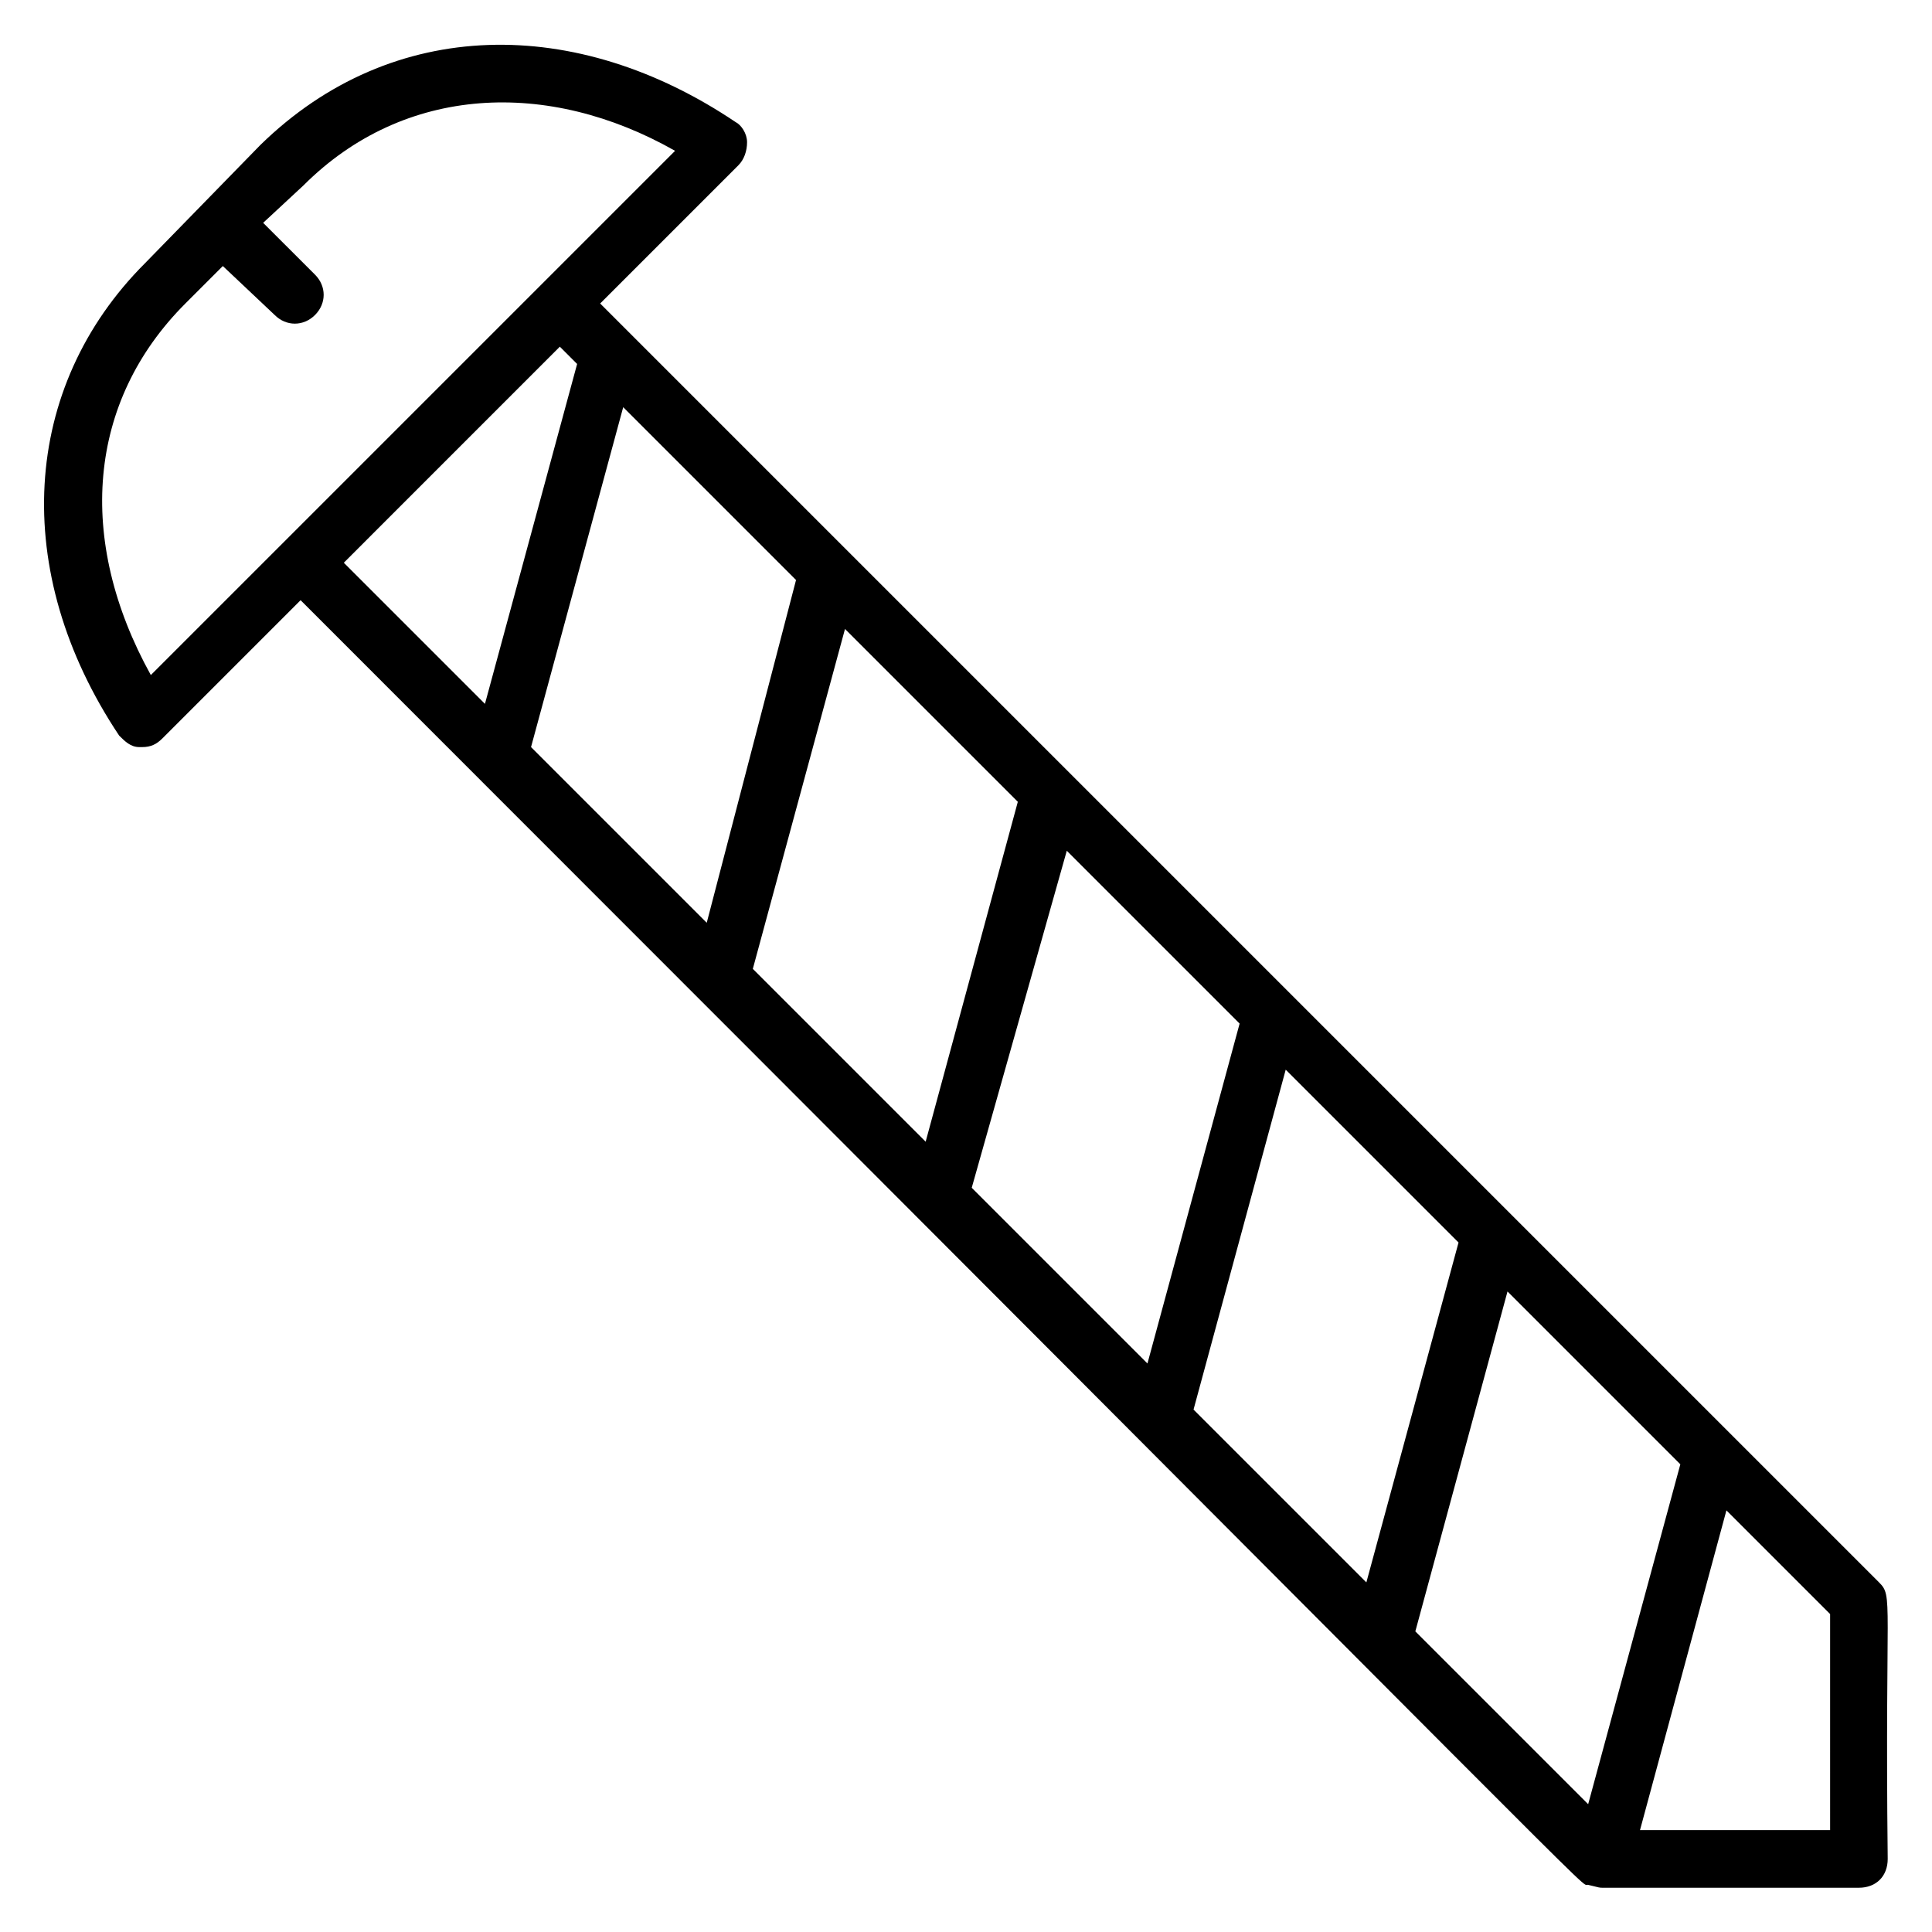
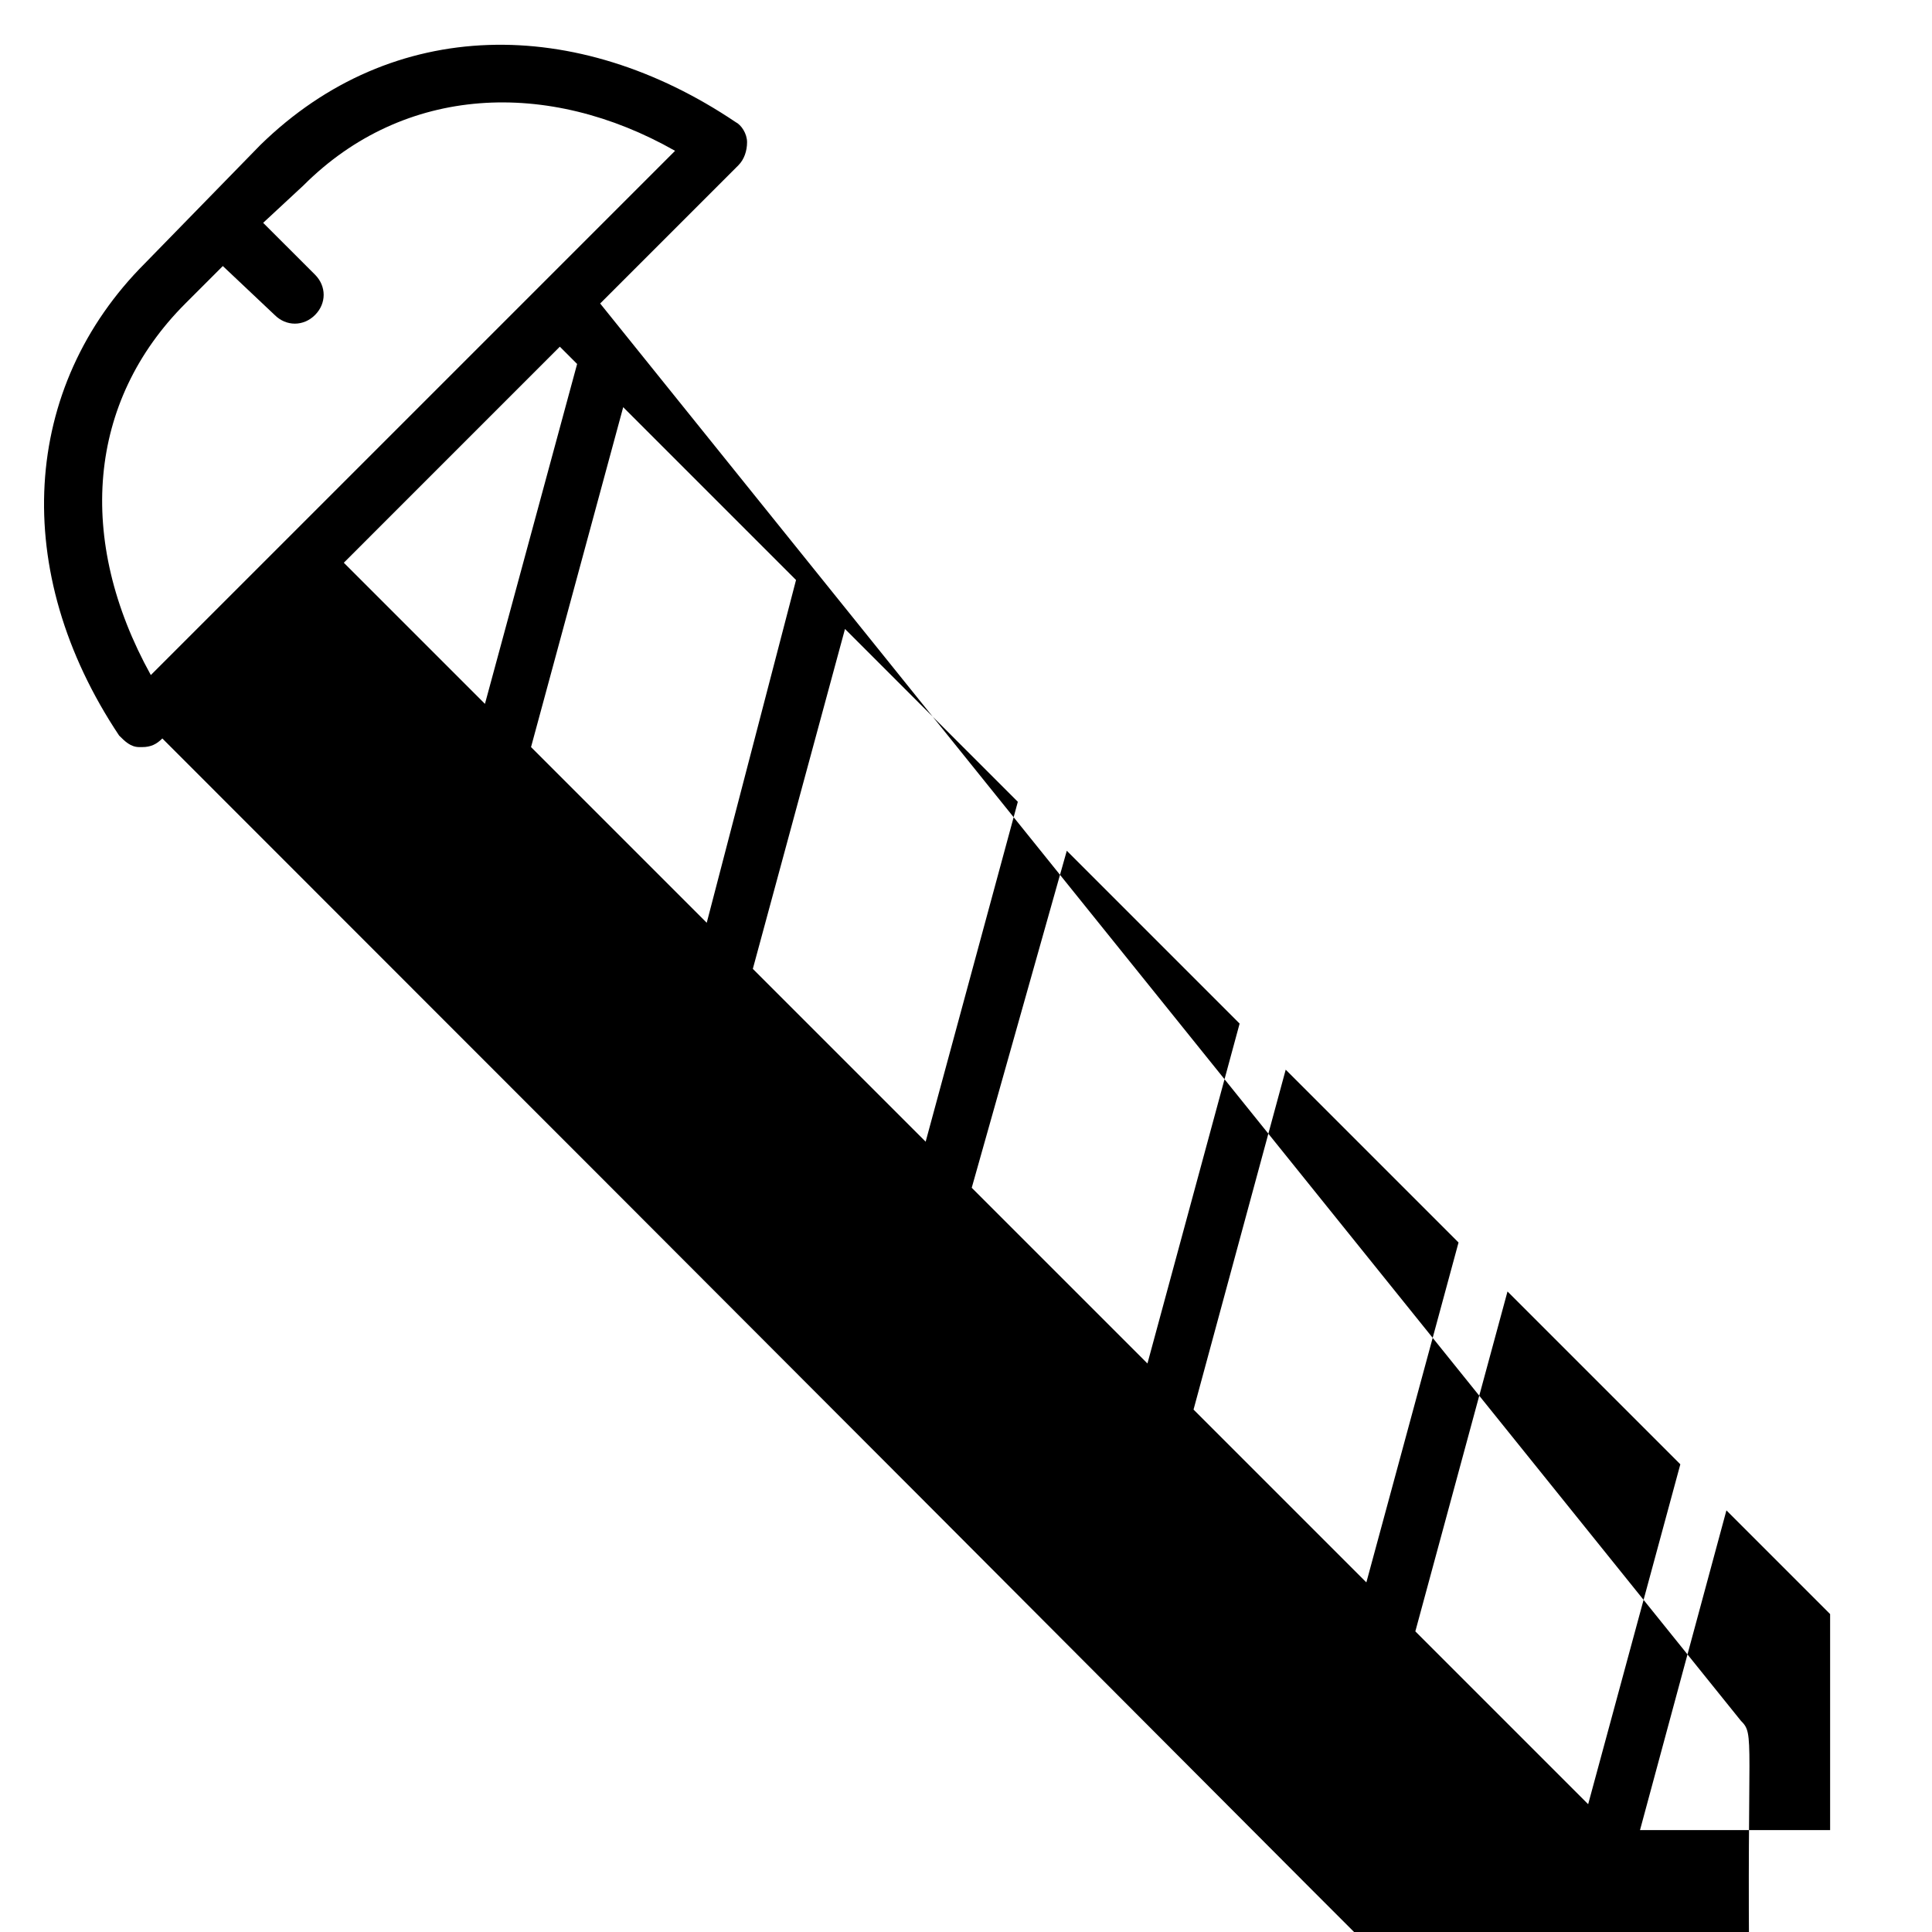
<svg xmlns="http://www.w3.org/2000/svg" fill="#000000" width="800px" height="800px" version="1.1" viewBox="144 144 512 512">
-   <path d="m303.05 224.43 36.641-36.641c1.527-1.527 2.289-3.816 2.289-6.106 0-2.289-1.527-4.582-3.055-5.344-41.984-28.246-90.836-28.246-125.95 6.106l-30.531 31.297c-32.824 32.824-35.879 81.676-6.871 125.19 1.527 1.527 3.055 3.055 5.344 3.055h0.762c2.289 0 3.816-0.762 5.344-2.289l36.641-36.641c360.3 360.3 338.16 339.69 341.21 340.45 3.055 0.762 3.055 0.762 3.82 0.762h67.938c4.582 0 7.633-3.055 7.633-7.633-0.762-69.465 1.527-69.465-2.289-73.281zm261.83 397.7-45.801-45.801 24.426-90.074 45.801 45.801zm-104.58-104.58 24.426-90.074 45.801 45.801-24.426 90.074zm-58.781-58.777 25.191-89.312 45.801 45.801-24.426 90.074zm-58.012-58.016 24.426-90.074 45.801 45.801-24.426 90.074zm-58.777-58.777 24.426-90.074 45.801 45.801-23.664 90.836zm-100.76-19.086c-19.848-35.875-16.797-72.516 9.16-98.469l9.922-9.922 13.742 12.973c3.055 3.055 7.633 3.055 10.688 0 3.055-3.055 3.055-7.633 0-10.688l-13.742-13.738 10.688-9.922c26.719-26.719 64.883-28.242 98.473-9.16l-103.05 103.05zm108.39-87.02 4.582 4.582-24.426 90.074-37.402-37.402zm336.64 393.12h-50.383l22.902-84.73 27.48 27.48z" />
+   <path d="m303.05 224.43 36.641-36.641c1.527-1.527 2.289-3.816 2.289-6.106 0-2.289-1.527-4.582-3.055-5.344-41.984-28.246-90.836-28.246-125.95 6.106l-30.531 31.297c-32.824 32.824-35.879 81.676-6.871 125.19 1.527 1.527 3.055 3.055 5.344 3.055h0.762c2.289 0 3.816-0.762 5.344-2.289c360.3 360.3 338.16 339.69 341.21 340.45 3.055 0.762 3.055 0.762 3.82 0.762h67.938c4.582 0 7.633-3.055 7.633-7.633-0.762-69.465 1.527-69.465-2.289-73.281zm261.83 397.7-45.801-45.801 24.426-90.074 45.801 45.801zm-104.58-104.58 24.426-90.074 45.801 45.801-24.426 90.074zm-58.781-58.777 25.191-89.312 45.801 45.801-24.426 90.074zm-58.012-58.016 24.426-90.074 45.801 45.801-24.426 90.074zm-58.777-58.777 24.426-90.074 45.801 45.801-23.664 90.836zm-100.76-19.086c-19.848-35.875-16.797-72.516 9.16-98.469l9.922-9.922 13.742 12.973c3.055 3.055 7.633 3.055 10.688 0 3.055-3.055 3.055-7.633 0-10.688l-13.742-13.738 10.688-9.922c26.719-26.719 64.883-28.242 98.473-9.16l-103.05 103.05zm108.39-87.02 4.582 4.582-24.426 90.074-37.402-37.402zm336.64 393.12h-50.383l22.902-84.73 27.48 27.48z" />
</svg>